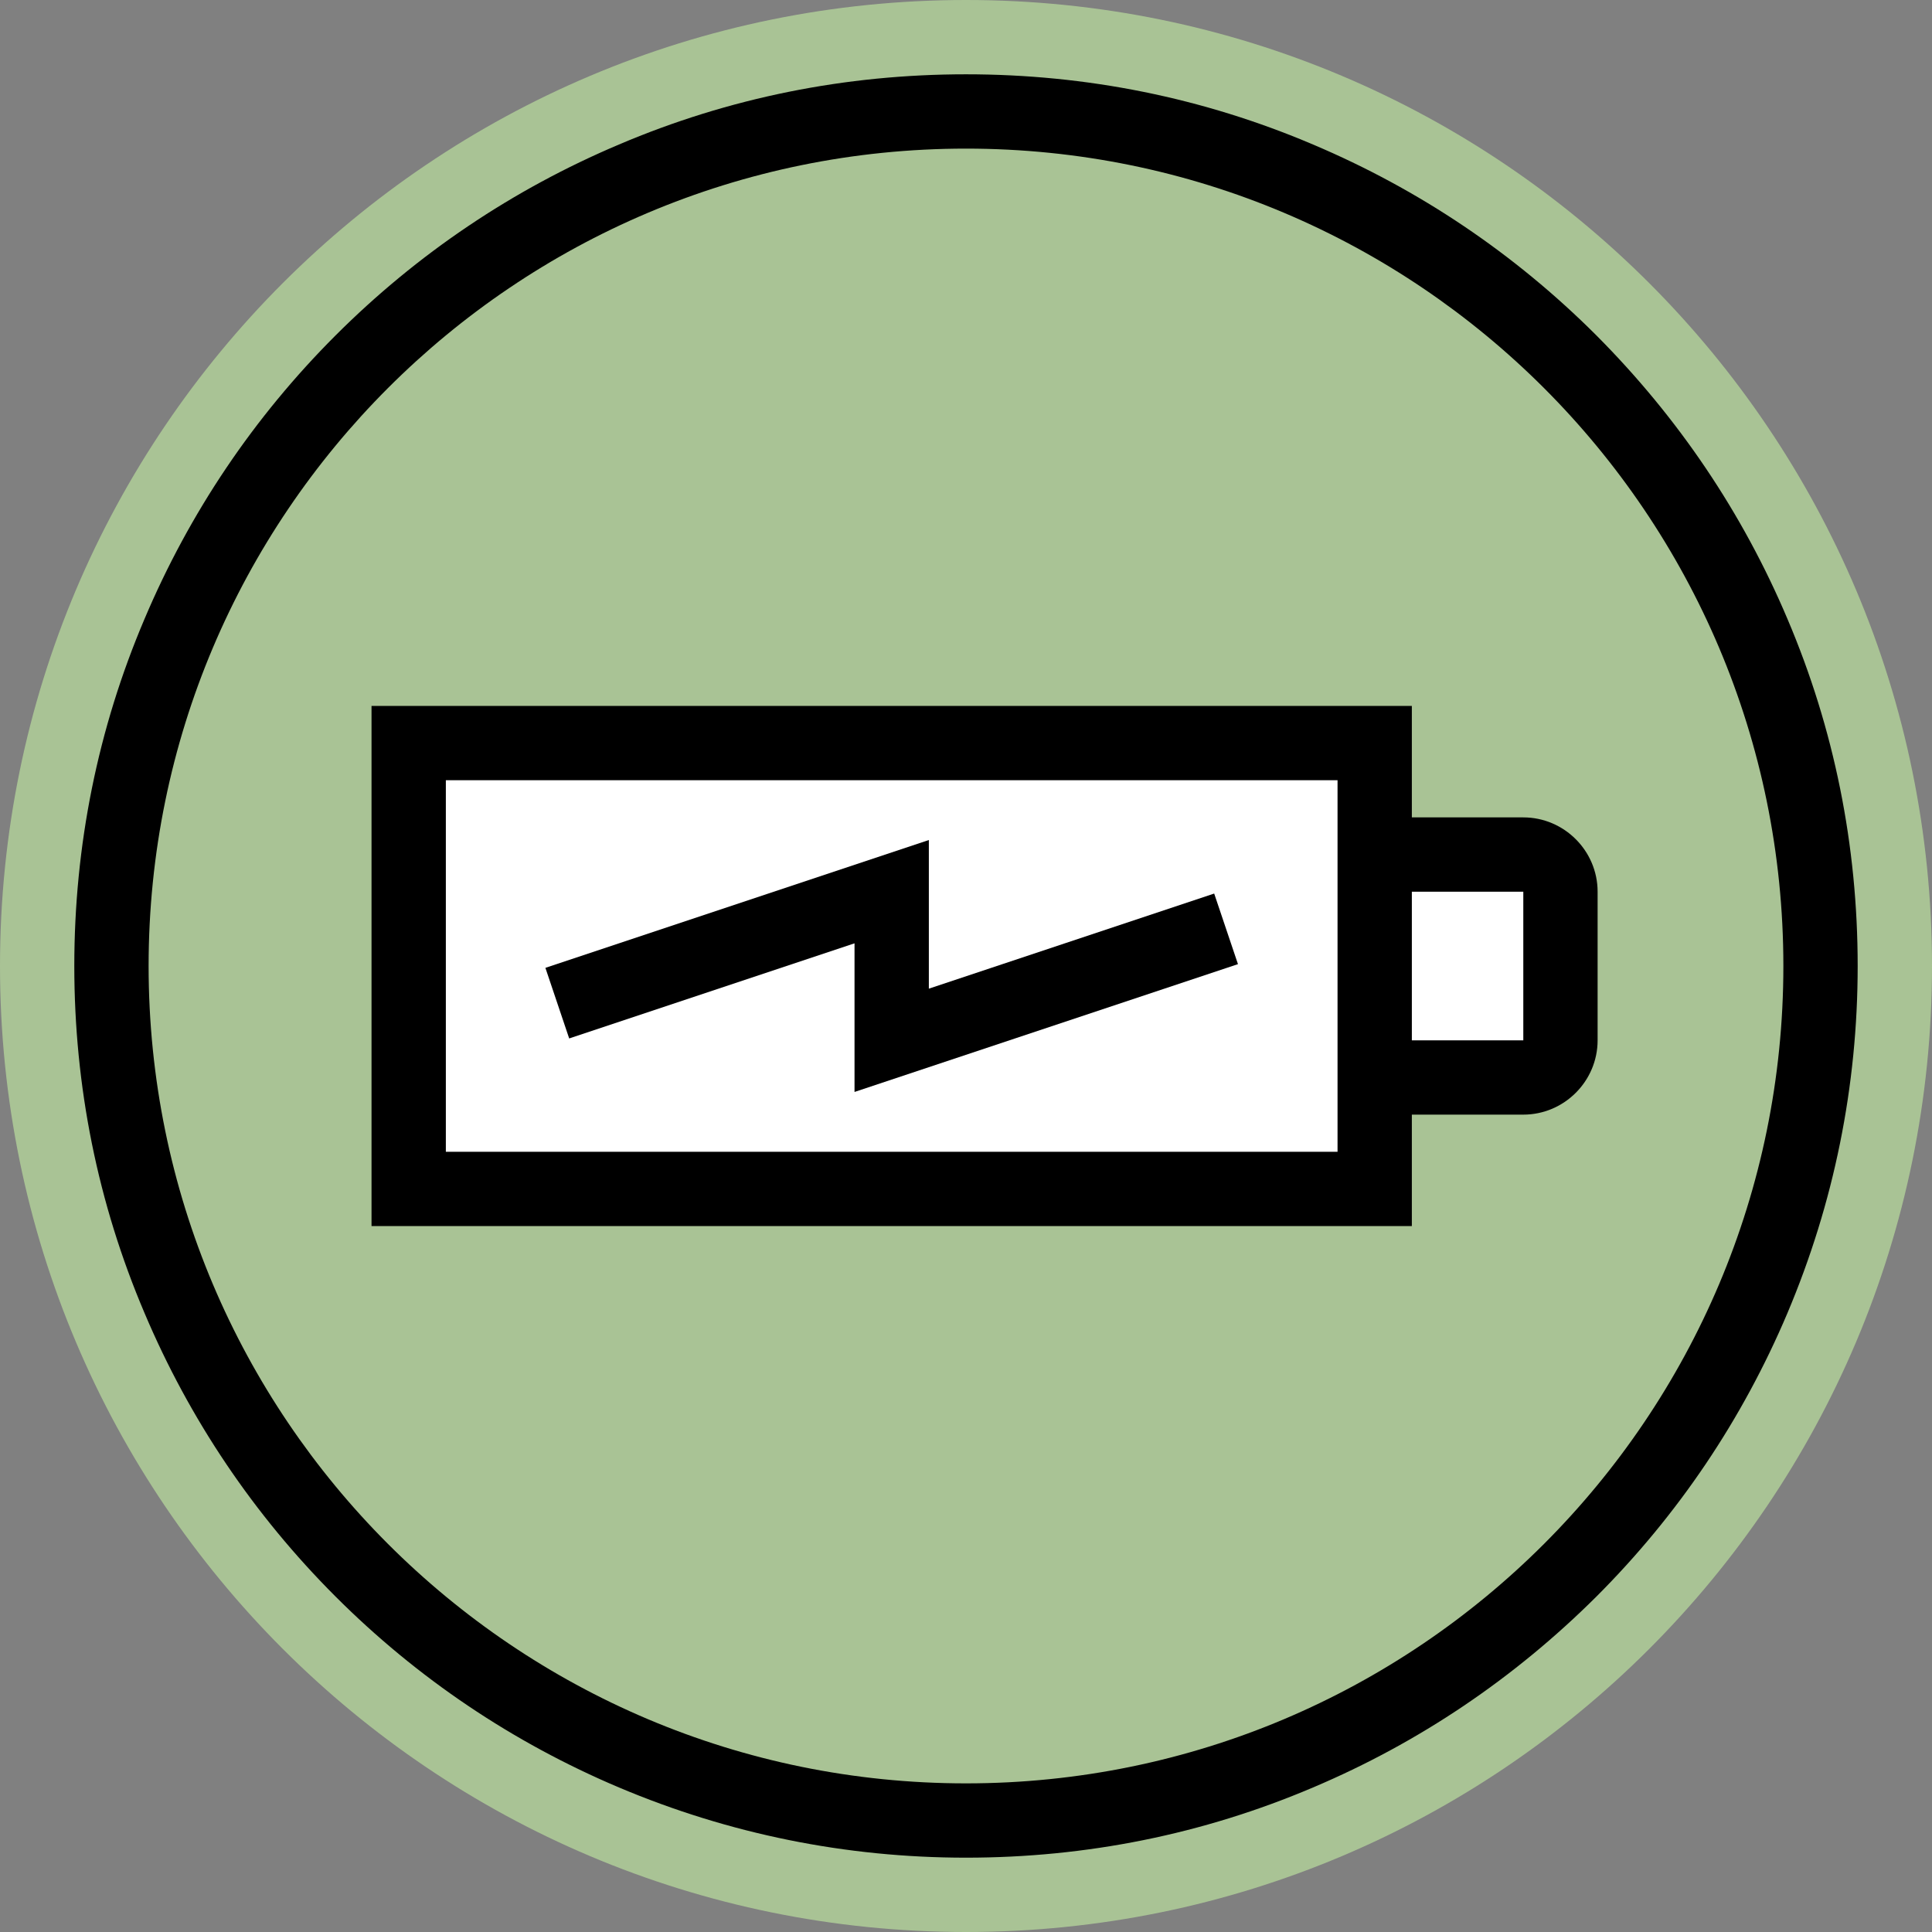
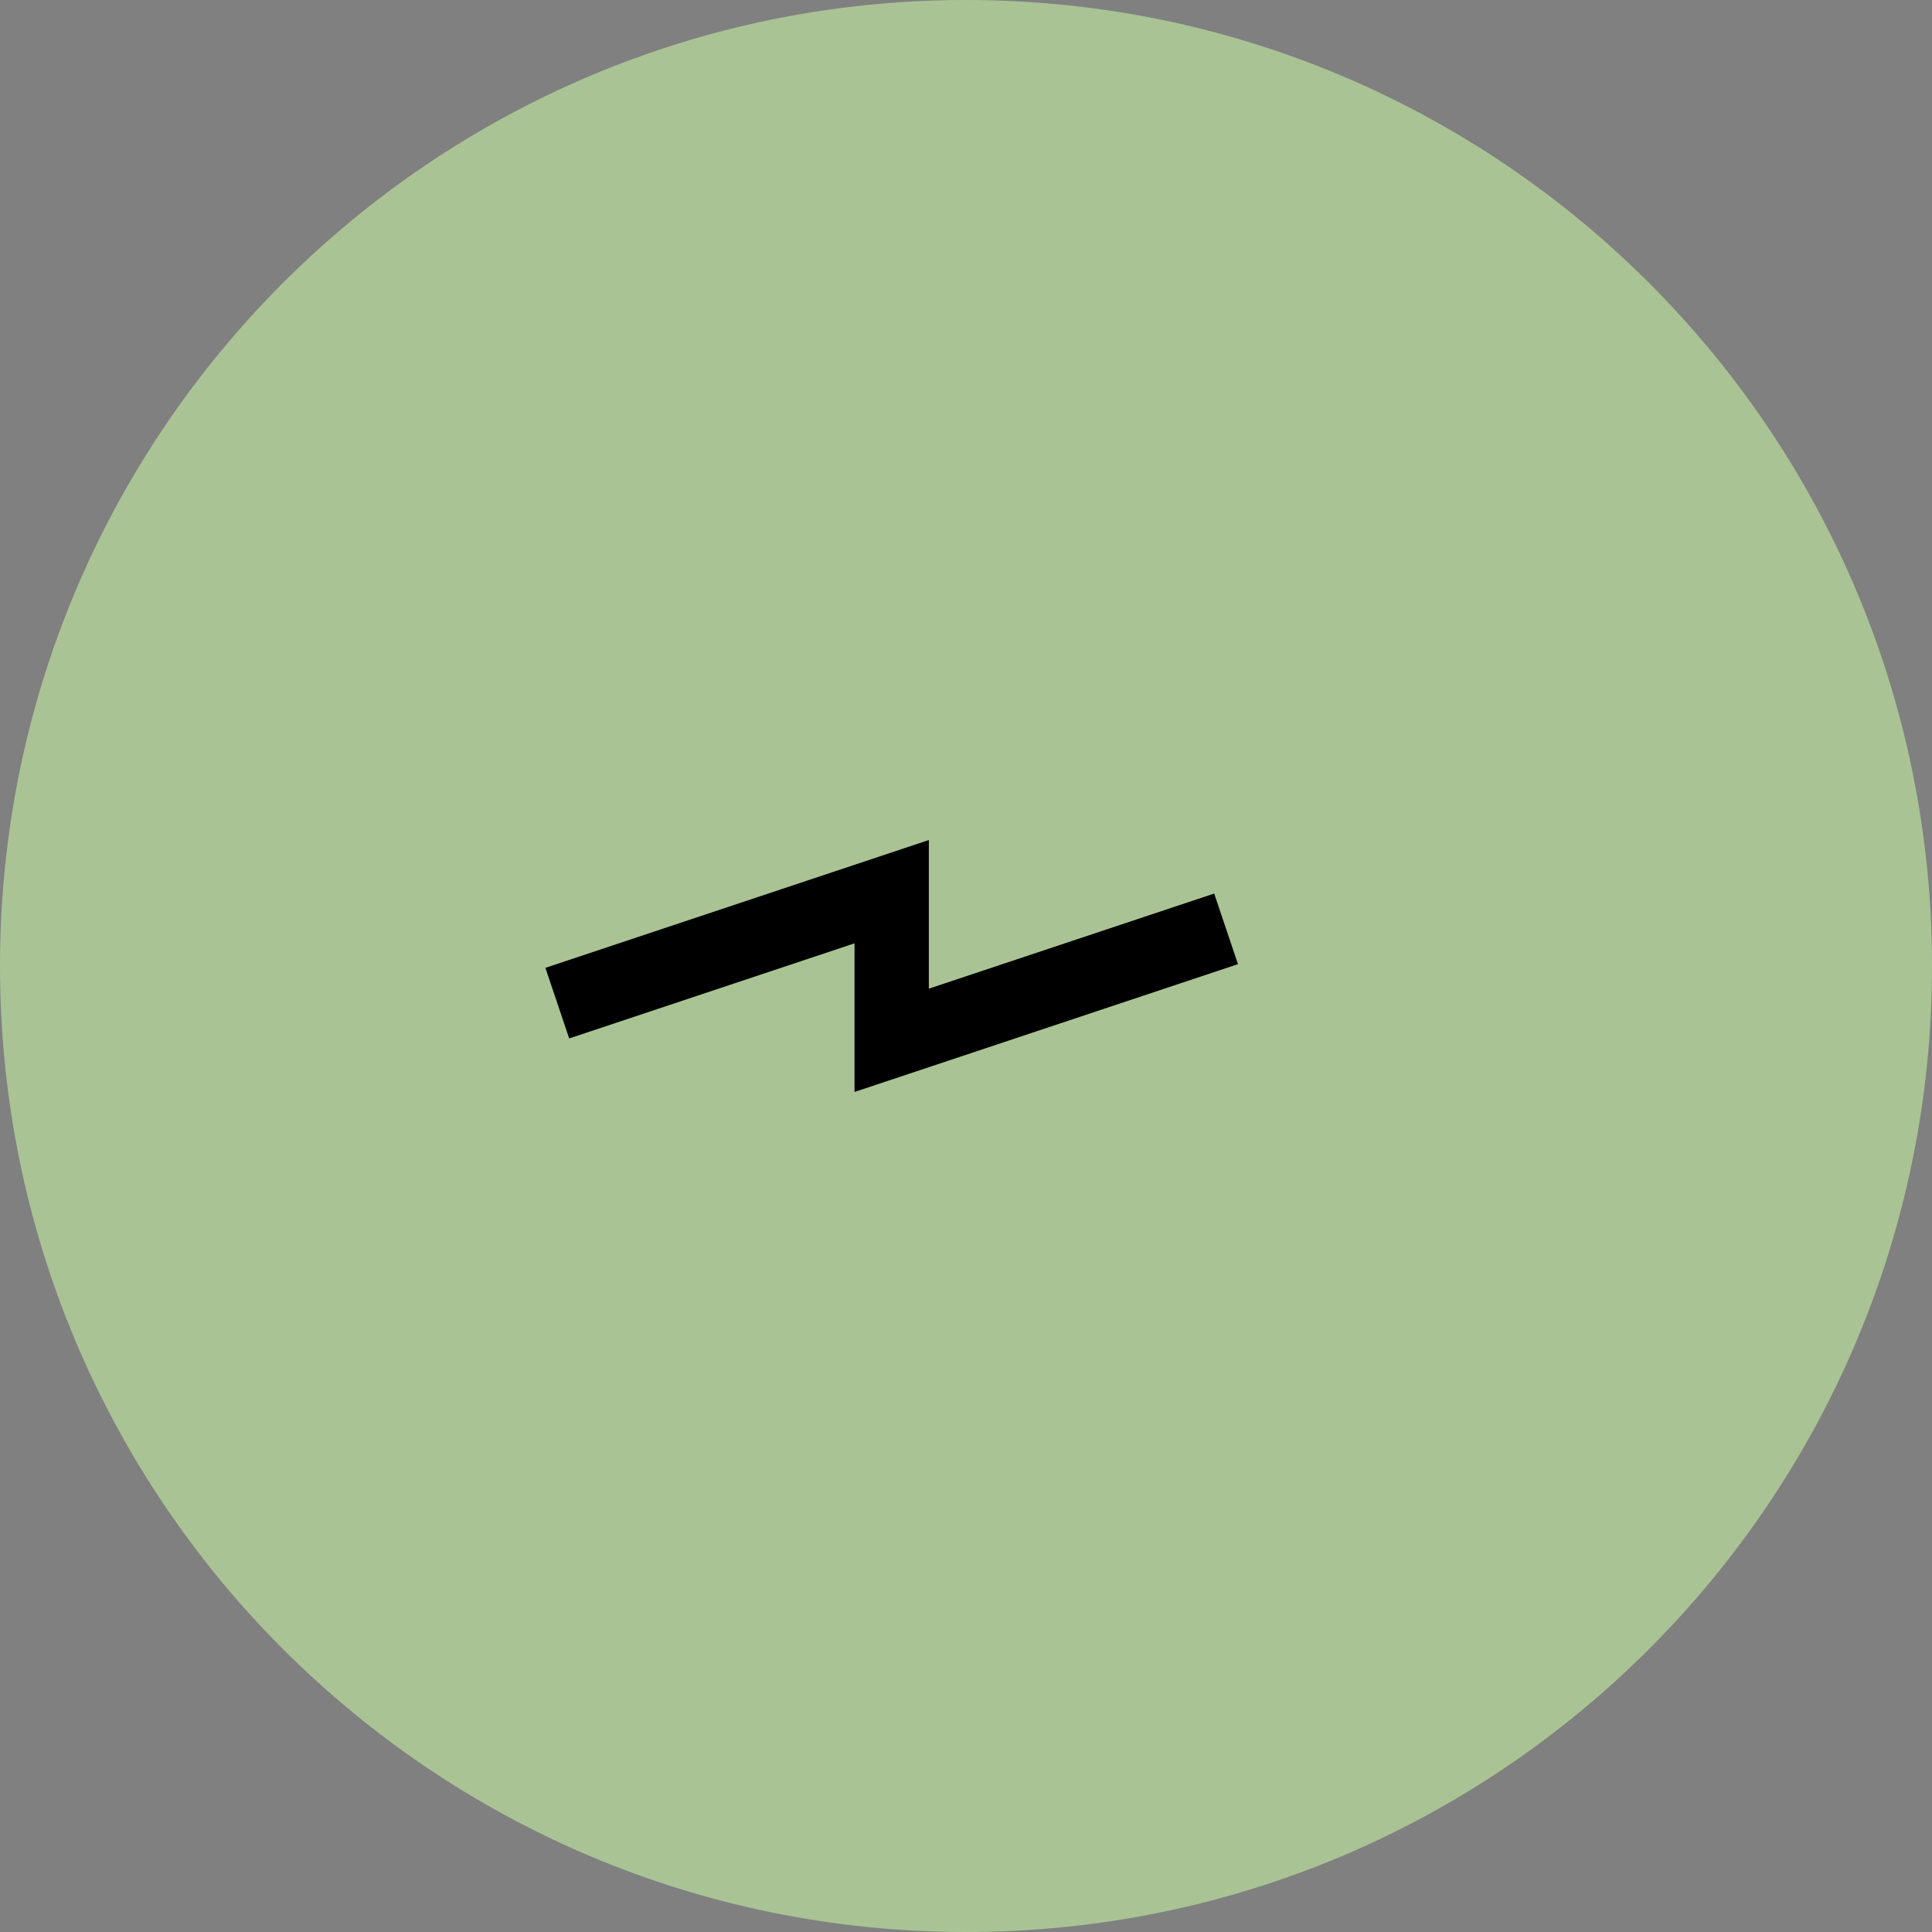
<svg xmlns="http://www.w3.org/2000/svg" width="100" height="100" viewBox="0 0 100 100" fill="none">
  <rect x="0" y="0" width="100" height="100" fill="#808080" stroke="none" />
  <path d="M50 100C77.614 100 100 77.614 100 50C100 22.386 77.614 0 50 0C22.386 0 0 22.386 0 50C0 77.614 22.386 100 50 100Z" fill="#A9C395" />
-   <path d="M92.519 32.038C90.192 26.538 86.865 21.615 82.634 17.365C78.403 13.134 73.461 9.807 67.961 7.48C62.269 5.057 56.23 3.846 49.999 3.846C43.769 3.846 37.73 5.057 32.038 7.48C26.538 9.807 21.596 13.134 17.365 17.365C13.134 21.596 9.807 26.538 7.48 32.038C5.057 37.73 3.846 43.769 3.846 49.999C3.846 56.23 5.057 62.269 7.48 67.961C9.807 73.461 13.134 78.403 17.365 82.634C21.596 86.865 26.538 90.192 32.038 92.519C37.73 94.923 43.769 96.153 49.999 96.153C56.23 96.153 62.269 94.942 67.961 92.519C73.461 90.192 78.384 86.865 82.634 82.634C86.865 78.403 90.192 73.461 92.519 67.961C94.923 62.269 96.153 56.23 96.153 49.999C96.153 43.769 94.942 37.73 92.519 32.038ZM49.999 92.307C26.634 92.307 7.692 73.365 7.692 49.999C7.692 26.634 26.634 7.692 49.999 7.692C73.365 7.692 92.307 26.634 92.307 49.999C92.307 73.365 73.365 92.307 49.999 92.307Z" fill="black" />
-   <path d="M80.289 55.769V44.23H71.154V40.769V38.461H21.154V61.538H71.154V59.23V55.769H80.289Z" fill="white" />
-   <path d="M78.846 42.308H73.077V36.539H19.23V63.462H73.077V57.693H78.846C80.961 57.693 82.692 55.962 82.692 53.847V46.154C82.692 44.039 80.961 42.308 78.846 42.308ZM78.846 53.847H73.077V46.154H78.846V53.847ZM69.231 57.693V59.616H23.077V40.385H69.231V42.308V57.693Z" fill="black" />
  <path d="M44.23 56.519V48.827L29.461 53.75L28.23 50.096L48.077 43.48V51.173L62.846 46.25L64.077 49.904L44.23 56.519Z" fill="black" />
</svg>